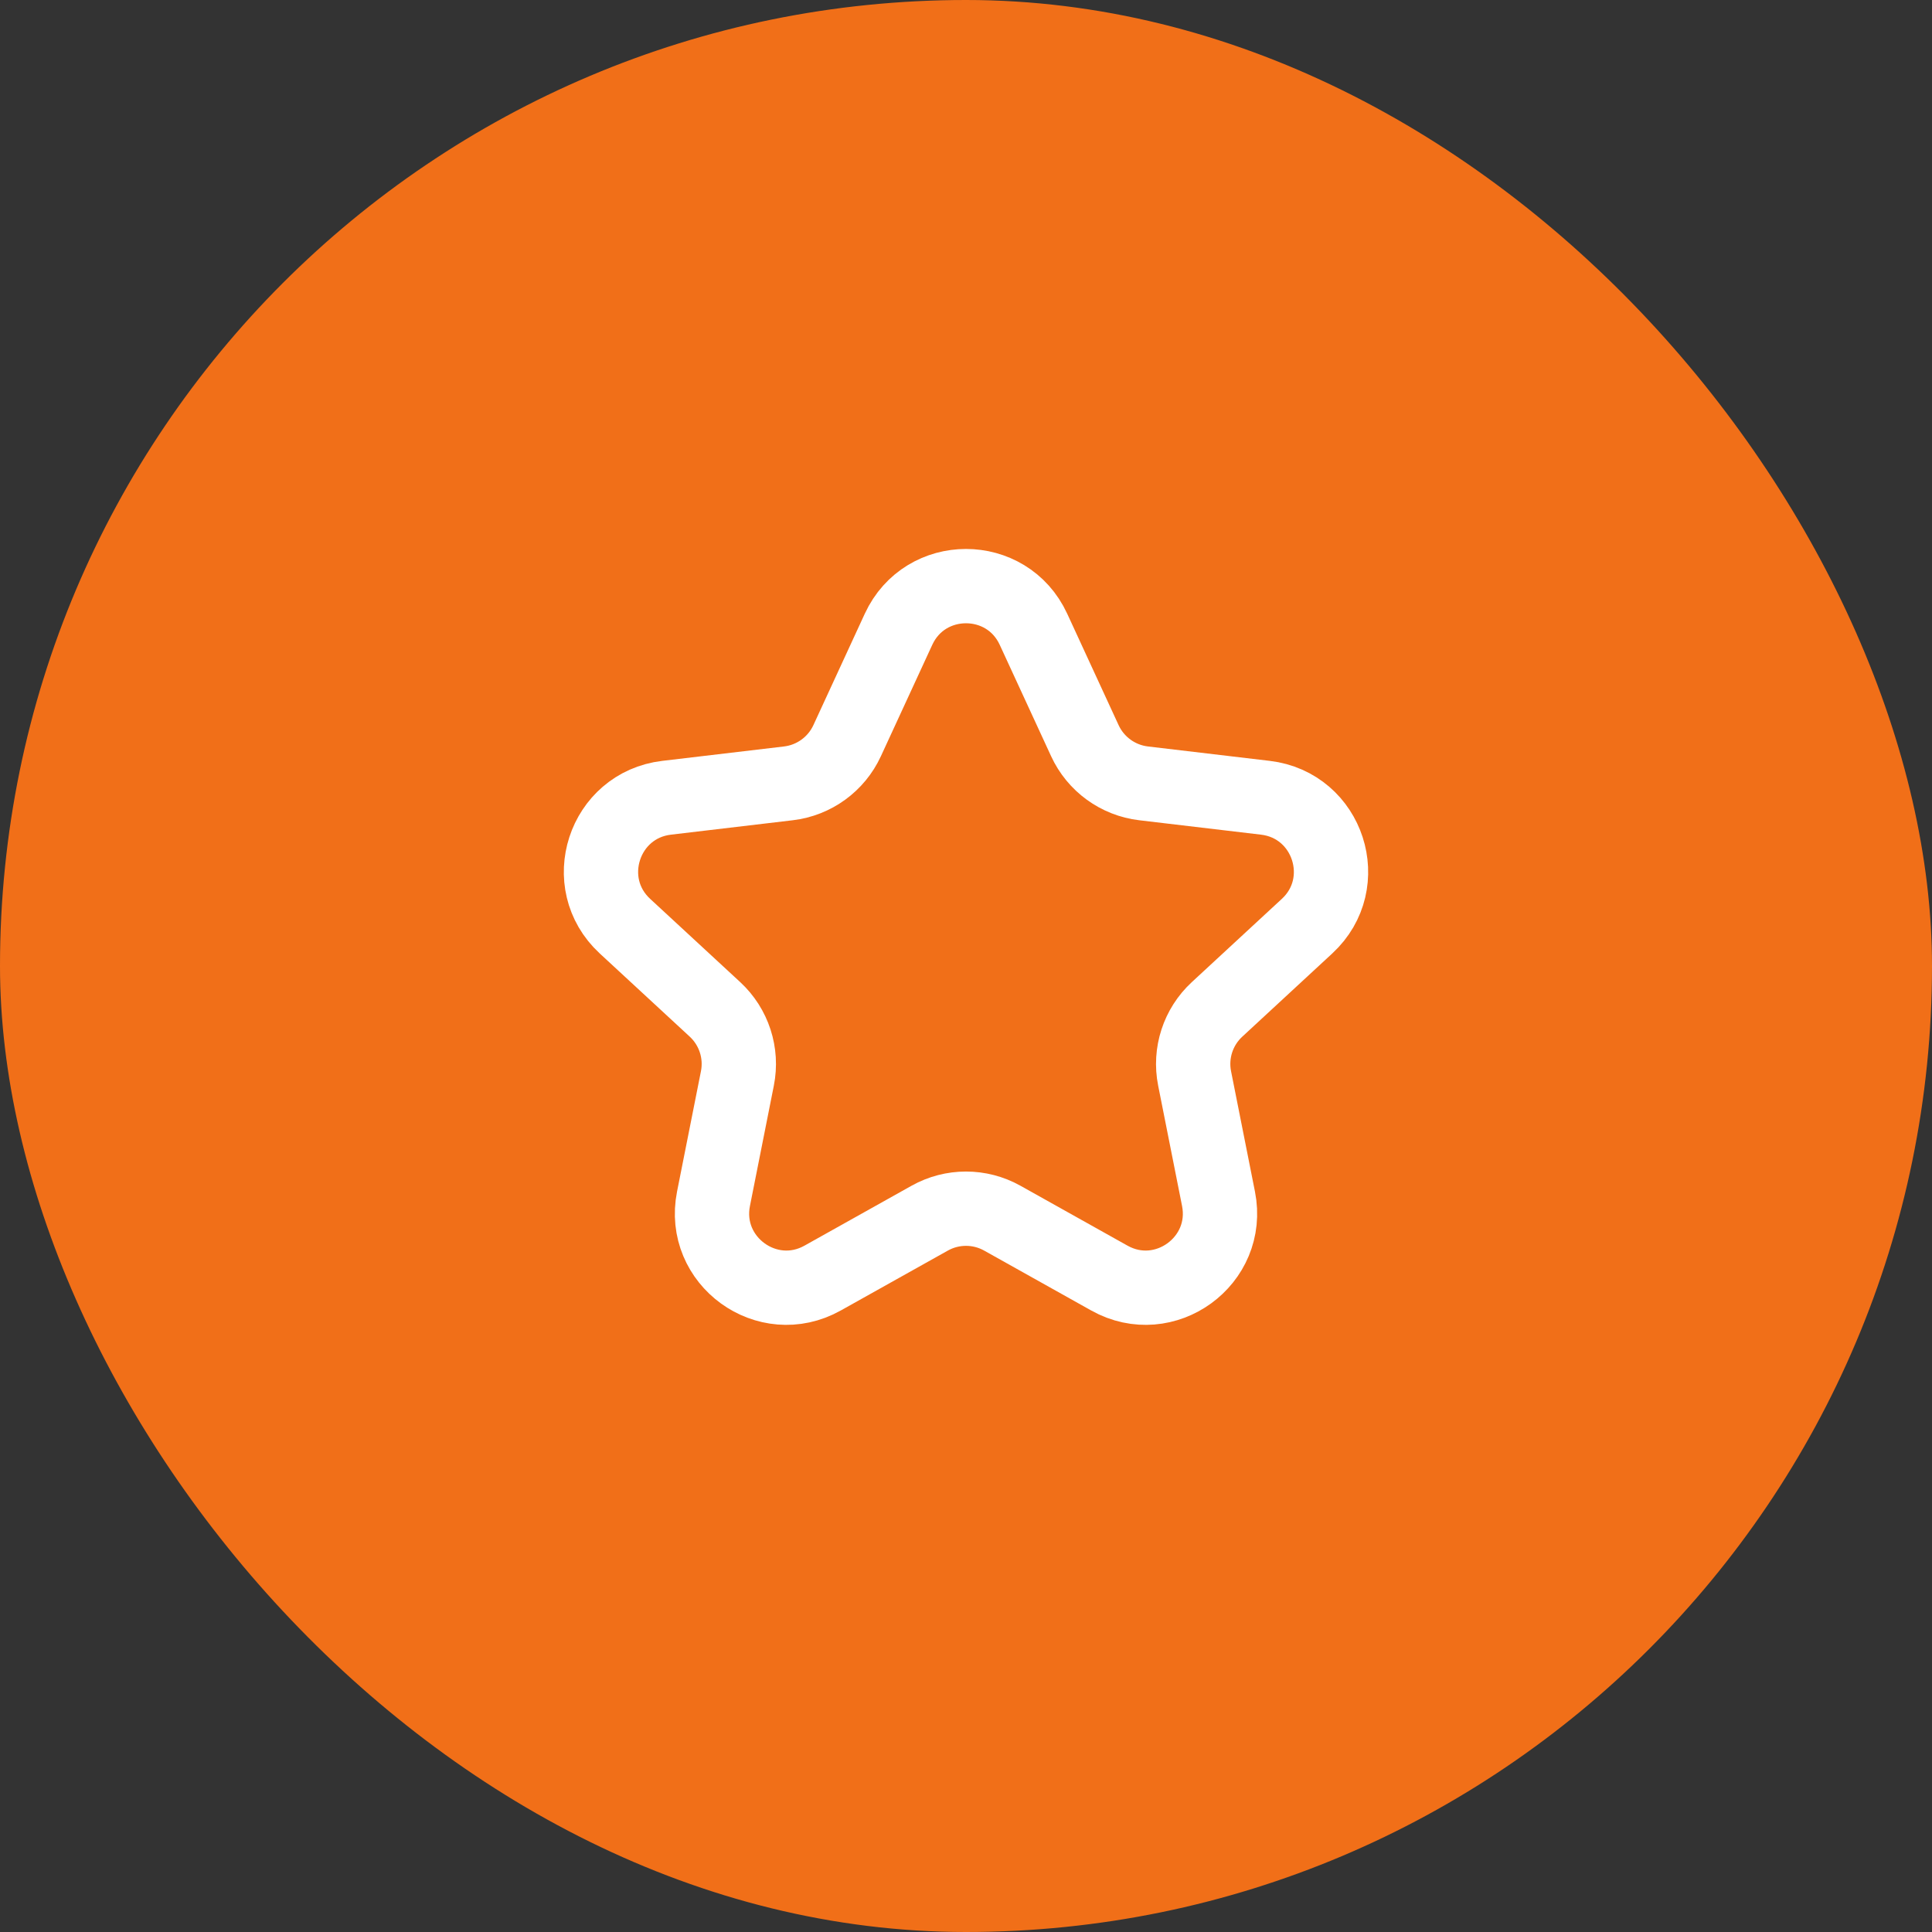
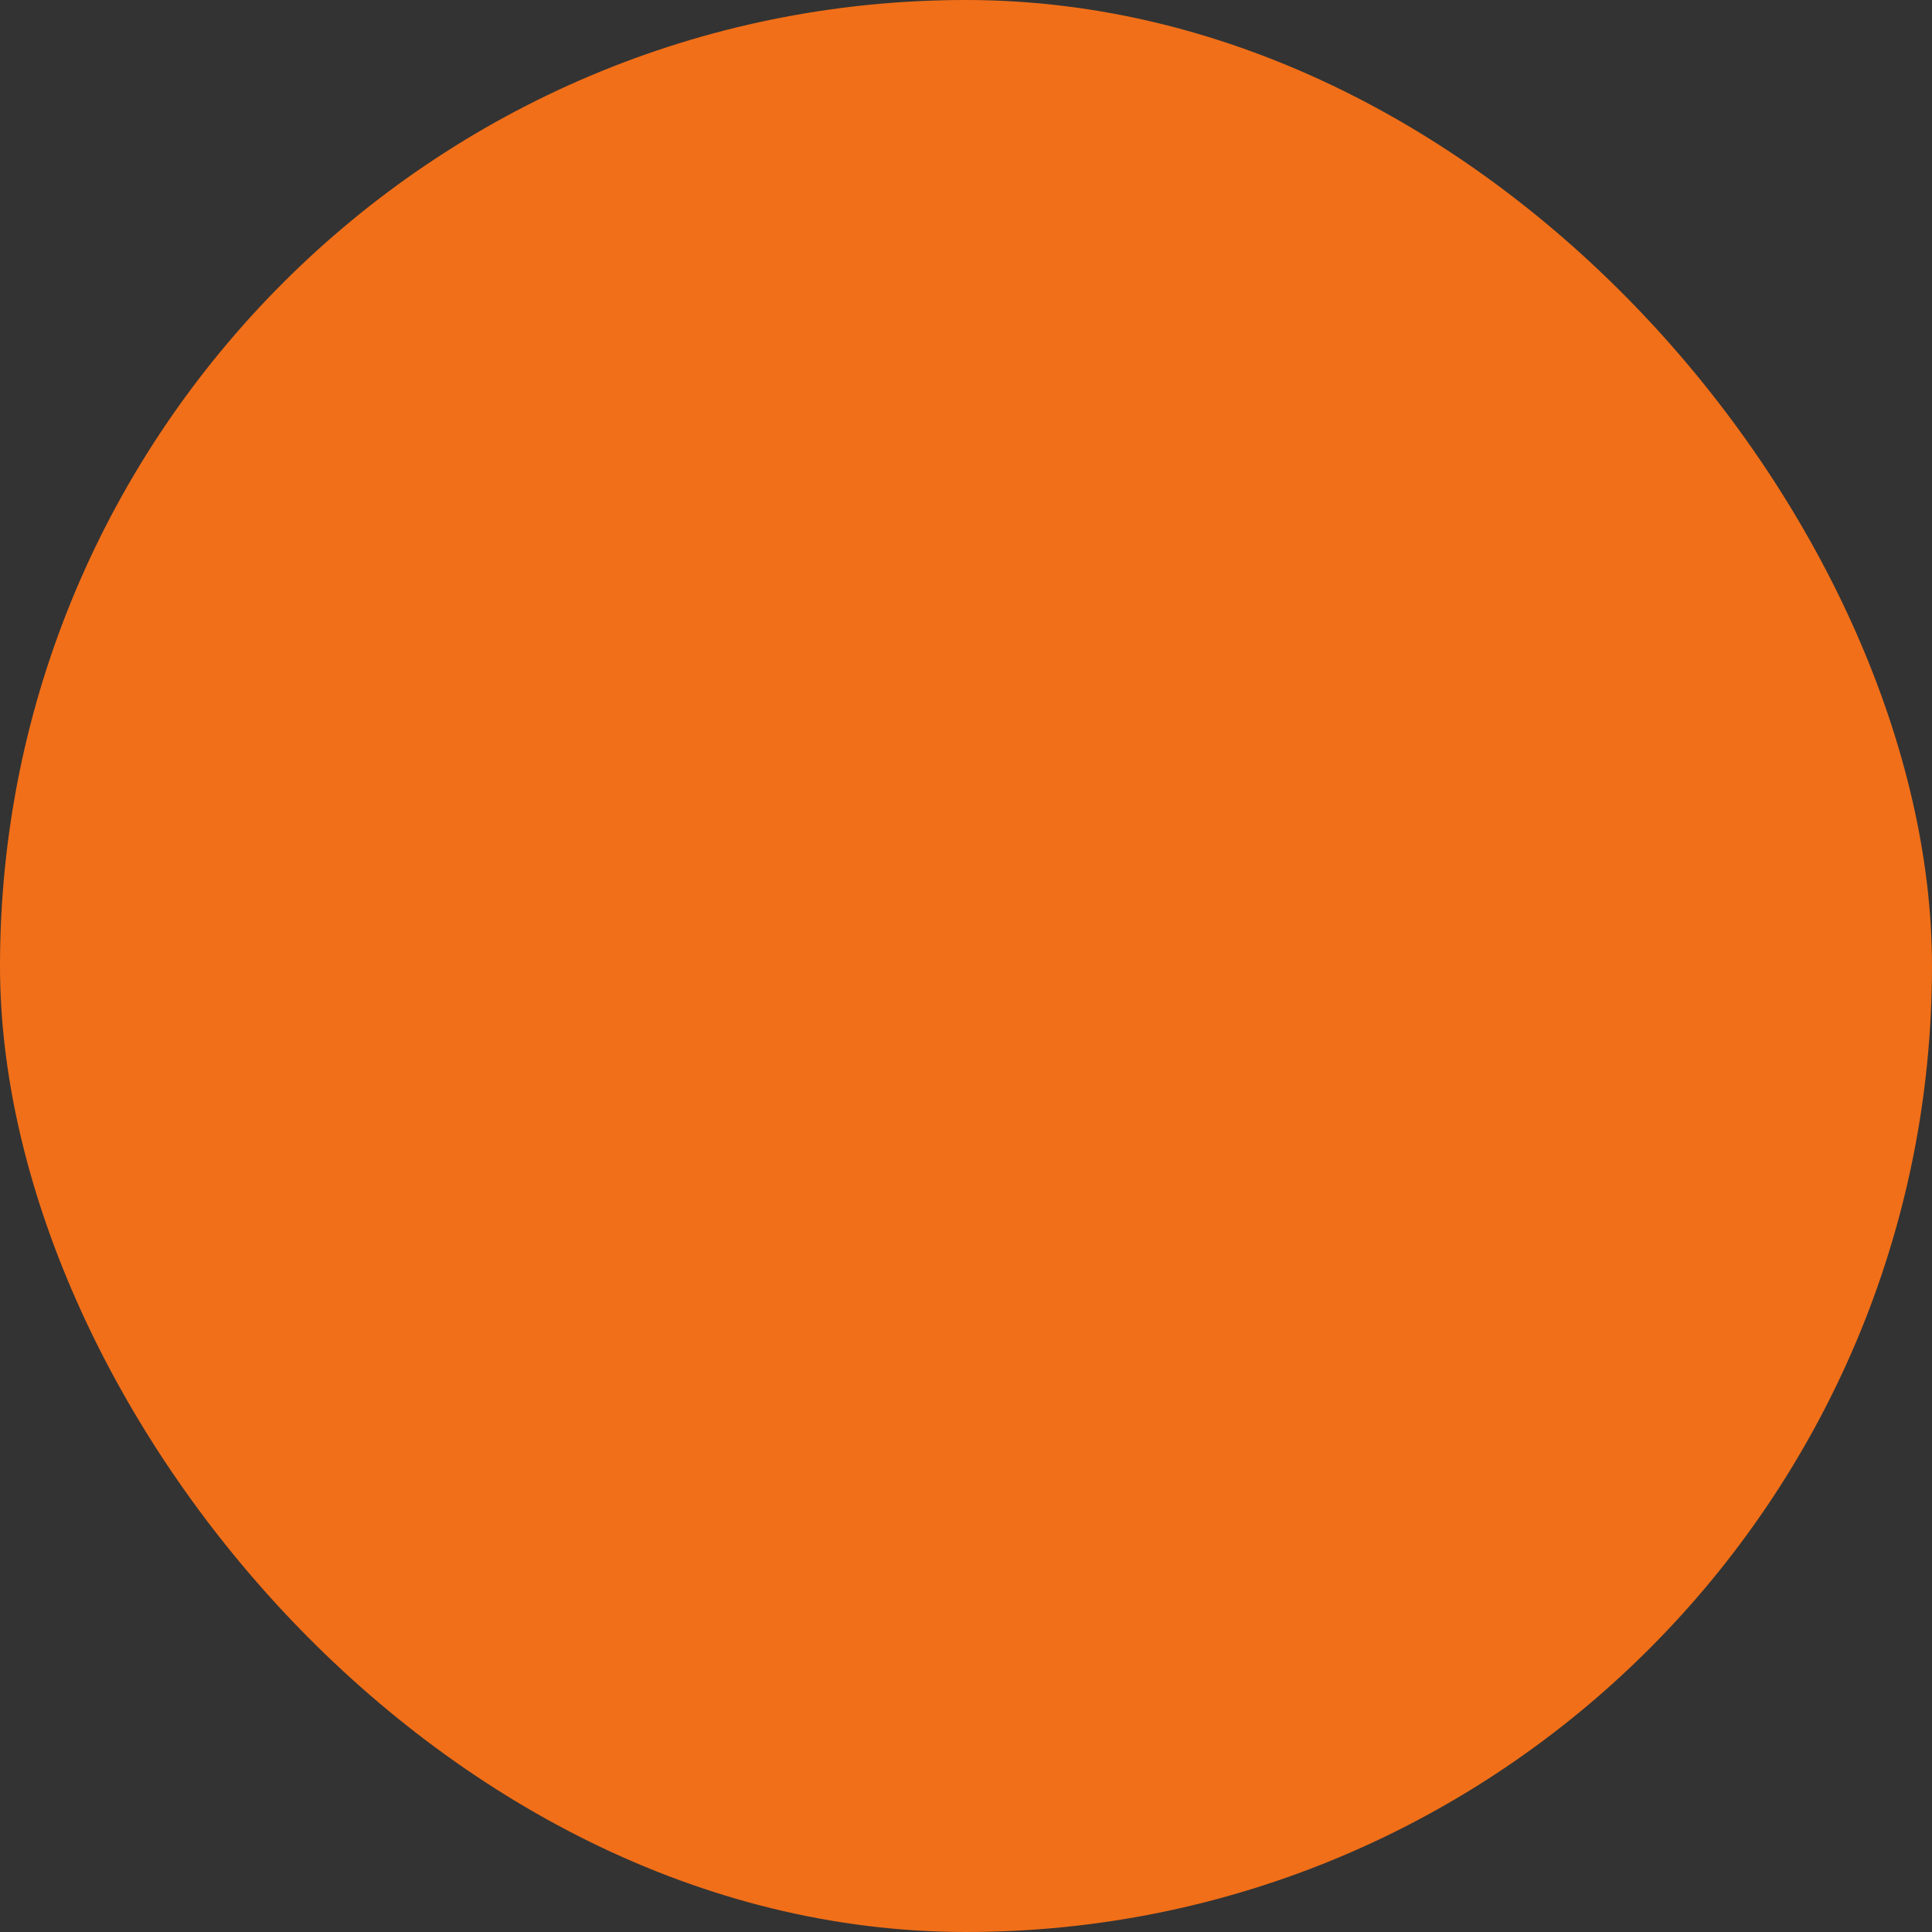
<svg xmlns="http://www.w3.org/2000/svg" width="52" height="52" viewBox="0 0 52 52" fill="none">
  <rect x="0" y="0" width="52" height="52" fill="#333333" stroke="none" />
  <rect width="52" height="52" rx="26" fill="#F16F18" />
-   <path d="M24.184 16.937C24.899 15.388 27.101 15.388 27.816 16.937L29.199 19.935C29.49 20.567 30.089 21.002 30.779 21.084L34.058 21.472C35.753 21.673 36.433 23.768 35.18 24.927L32.757 27.168C32.246 27.64 32.017 28.344 32.153 29.026L32.796 32.264C33.129 33.938 31.347 35.233 29.858 34.399L26.977 32.787C26.37 32.447 25.63 32.447 25.023 32.787L22.142 34.399C20.653 35.233 18.871 33.938 19.204 32.264L19.847 29.026C19.983 28.344 19.754 27.64 19.244 27.168L16.82 24.927C15.567 23.768 16.247 21.673 17.942 21.472L21.221 21.084C21.911 21.002 22.51 20.567 22.801 19.935L24.184 16.937Z" stroke="white" stroke-width="2" stroke-linejoin="round" />
</svg>